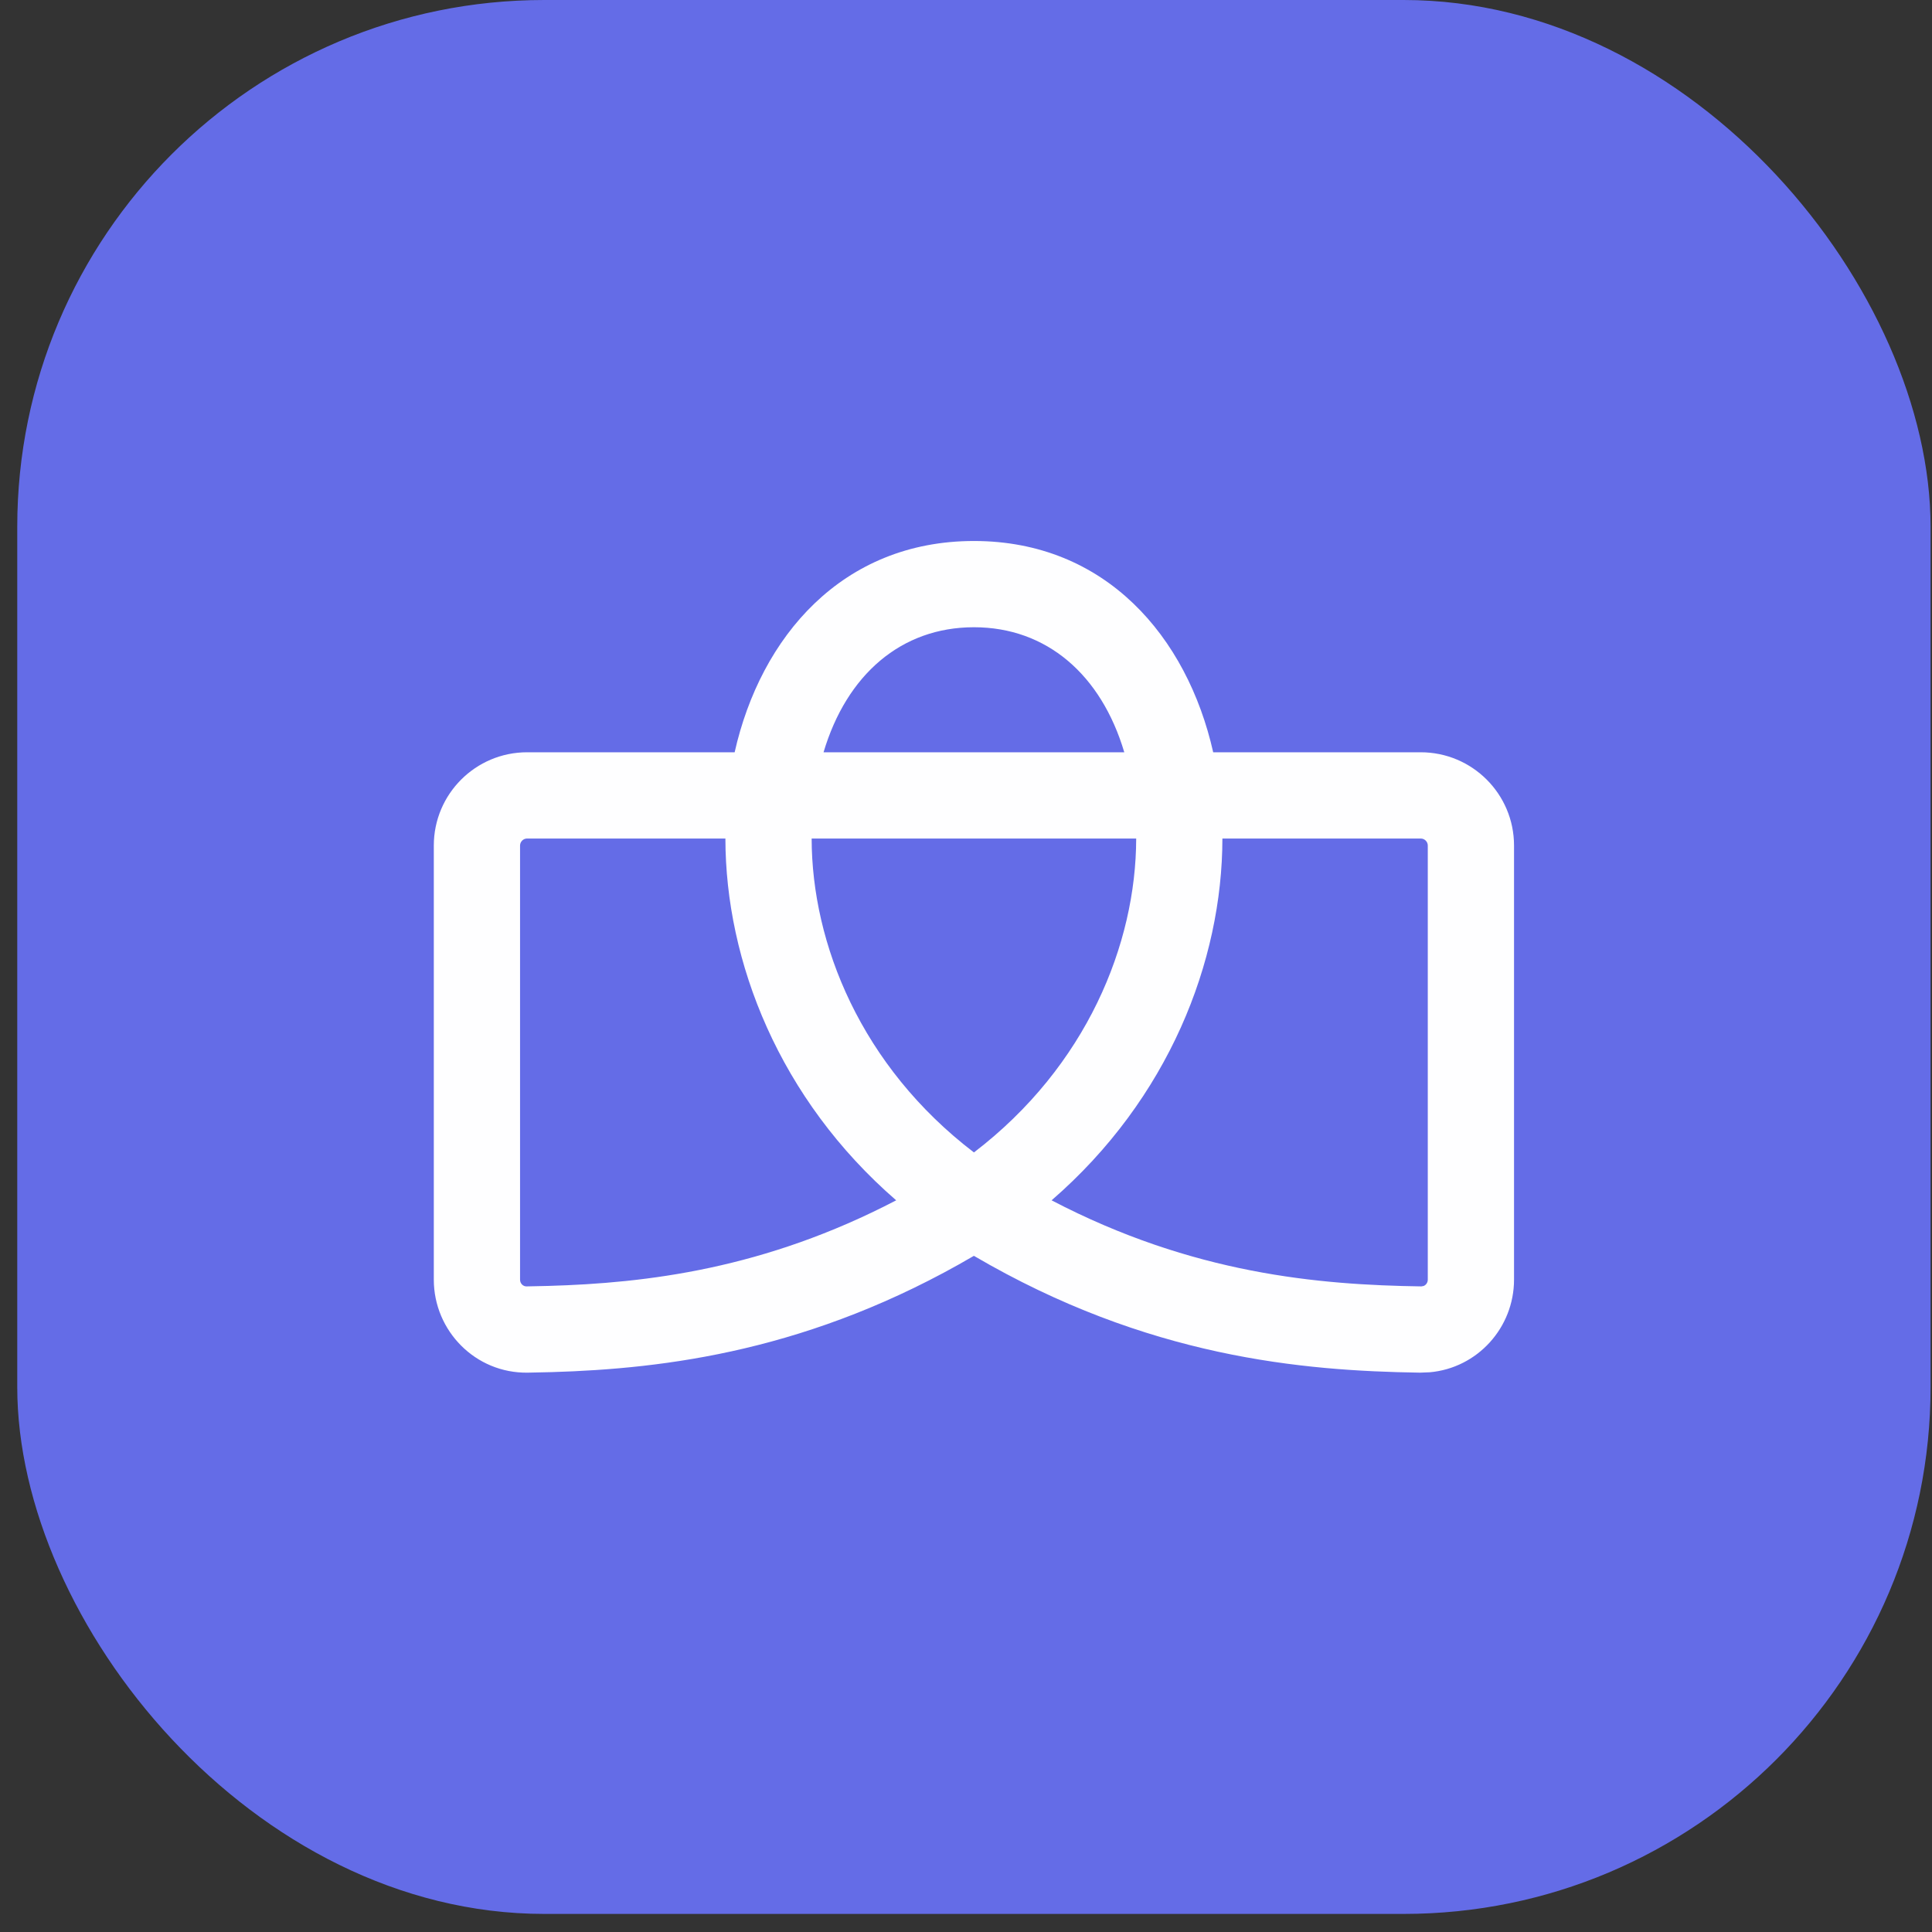
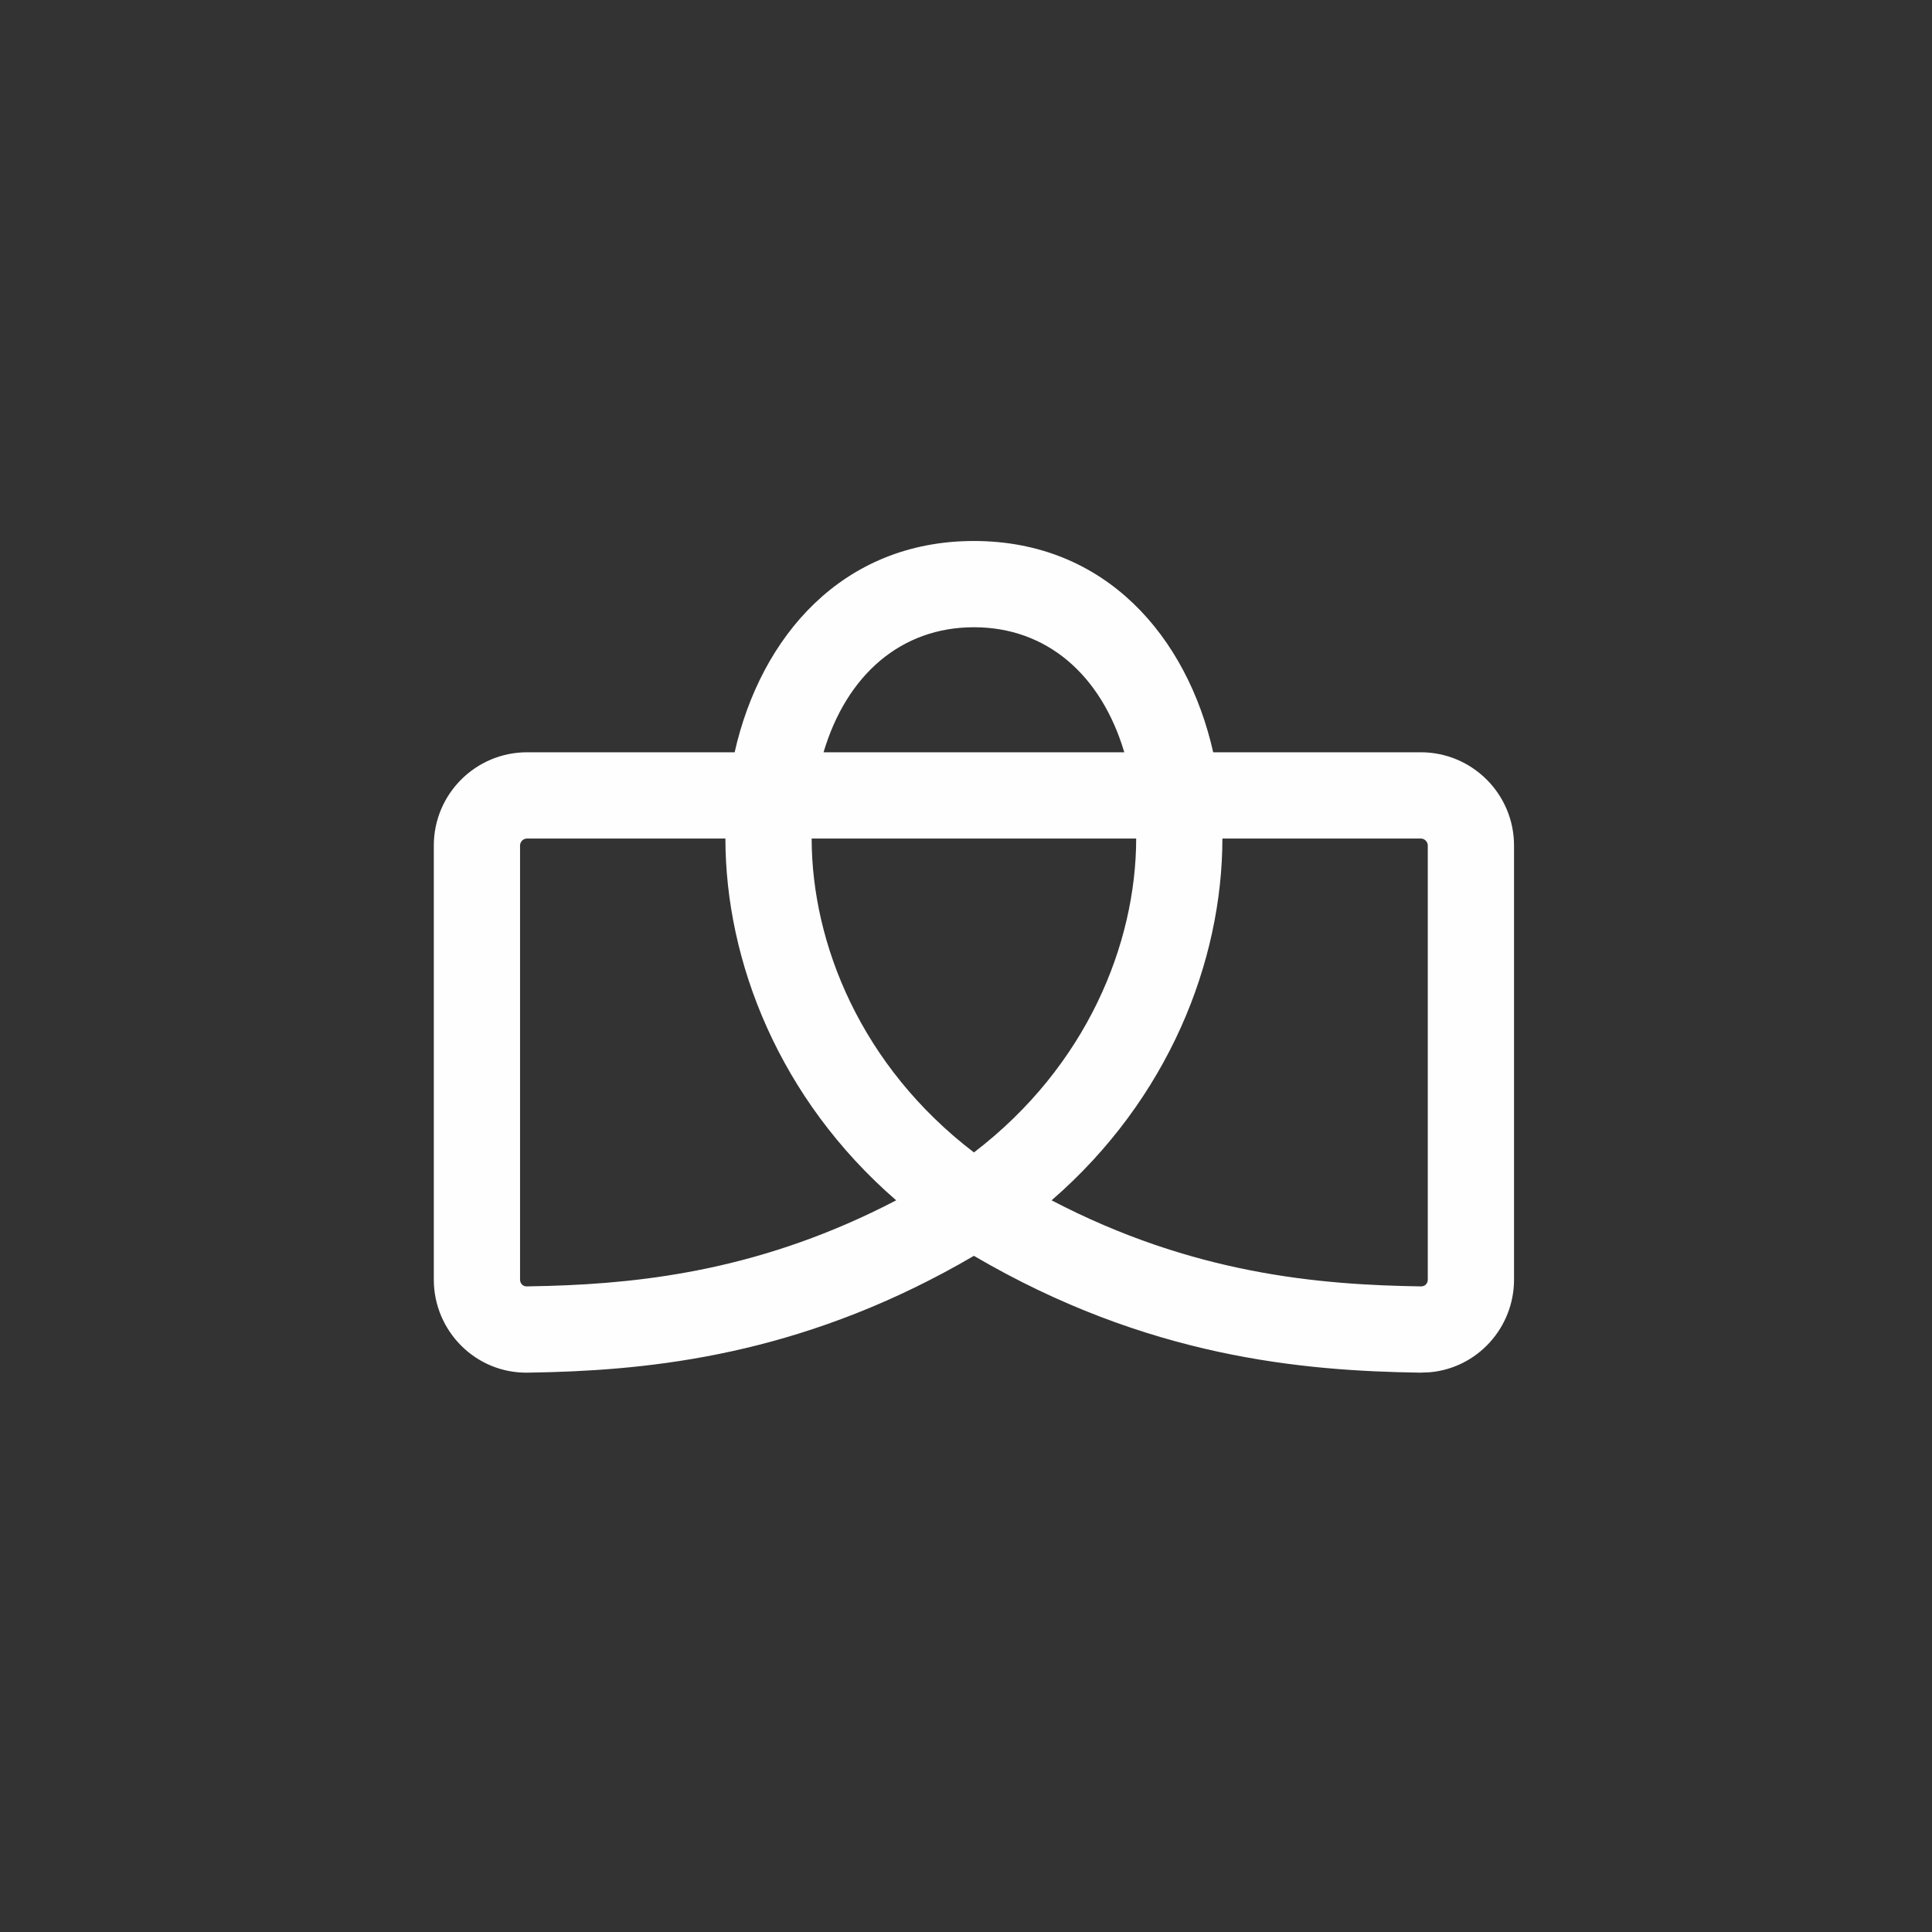
<svg xmlns="http://www.w3.org/2000/svg" width="56" height="56" viewBox="0 0 56 56" fill="none">
  <rect x="0" y="0" width="56" height="56" fill="#333333" stroke="none" />
-   <rect x="0.5" width="55.459" height="55.476" rx="15.274" fill="#646CE7" />
  <path d="M41.385 24.509C41.385 24.396 41.293 24.305 41.18 24.305H35.432C35.428 27.869 33.874 31.851 30.481 34.792C34.584 36.934 38.236 37.243 41.199 37.287L41.266 37.274C41.33 37.248 41.385 37.181 41.385 37.09V24.509ZM23.526 24.305C23.53 27.357 24.959 30.905 28.23 33.404C31.499 30.905 32.929 27.357 32.933 24.305H23.526ZM28.23 18.181C26.124 18.181 24.541 19.555 23.871 21.805H32.588C31.919 19.555 30.335 18.181 28.23 18.181ZM15.074 37.09C15.074 37.212 15.17 37.288 15.26 37.287L15.896 37.273C18.74 37.191 22.163 36.782 25.976 34.792C22.584 31.851 21.03 27.869 21.026 24.305H15.279C15.166 24.305 15.075 24.396 15.074 24.509V37.09ZM43.885 37.09C43.885 38.482 42.825 39.654 41.442 39.776L41.161 39.787C37.749 39.736 33.258 39.347 28.229 36.401C23.527 39.154 19.298 39.674 15.979 39.772L15.297 39.787C13.78 39.81 12.574 38.574 12.574 37.09V24.509C12.575 23.015 13.786 21.805 15.279 21.805H21.294C22.049 18.454 24.415 15.681 28.23 15.681C32.044 15.681 34.41 18.454 35.165 21.805H41.18C42.673 21.805 43.885 23.015 43.885 24.509V37.09Z" fill="#FEFEFF" />
</svg>